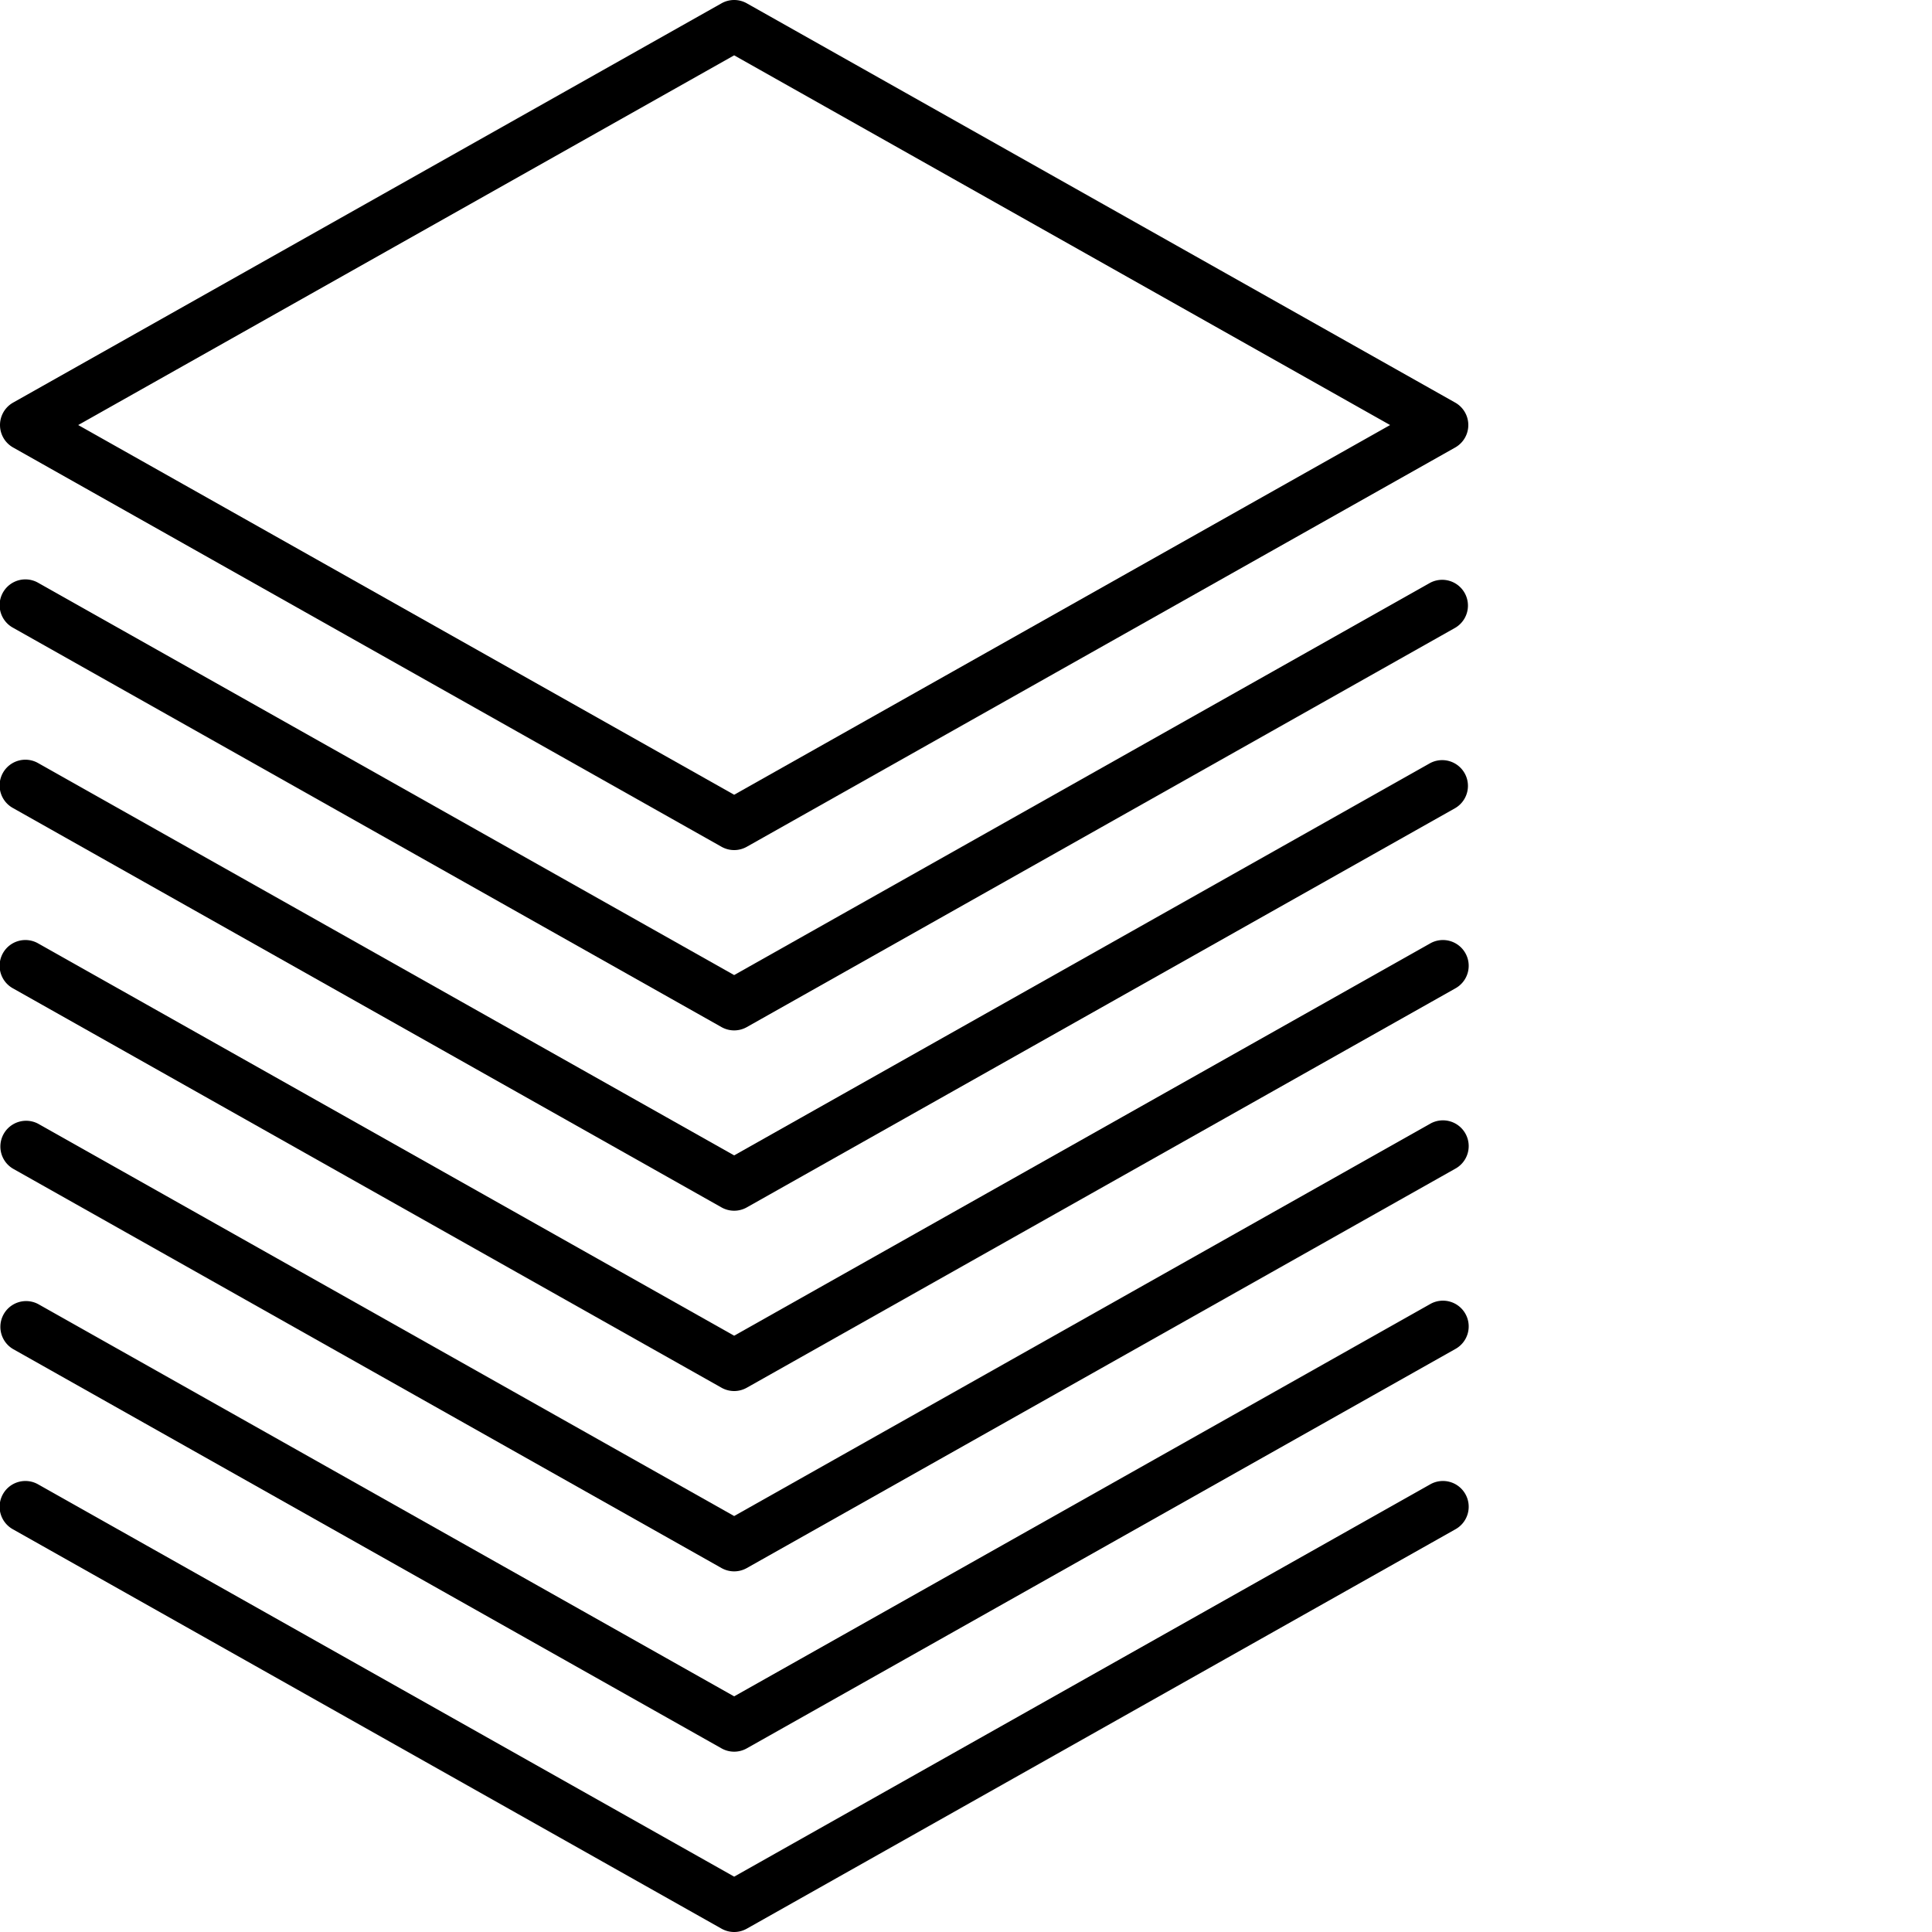
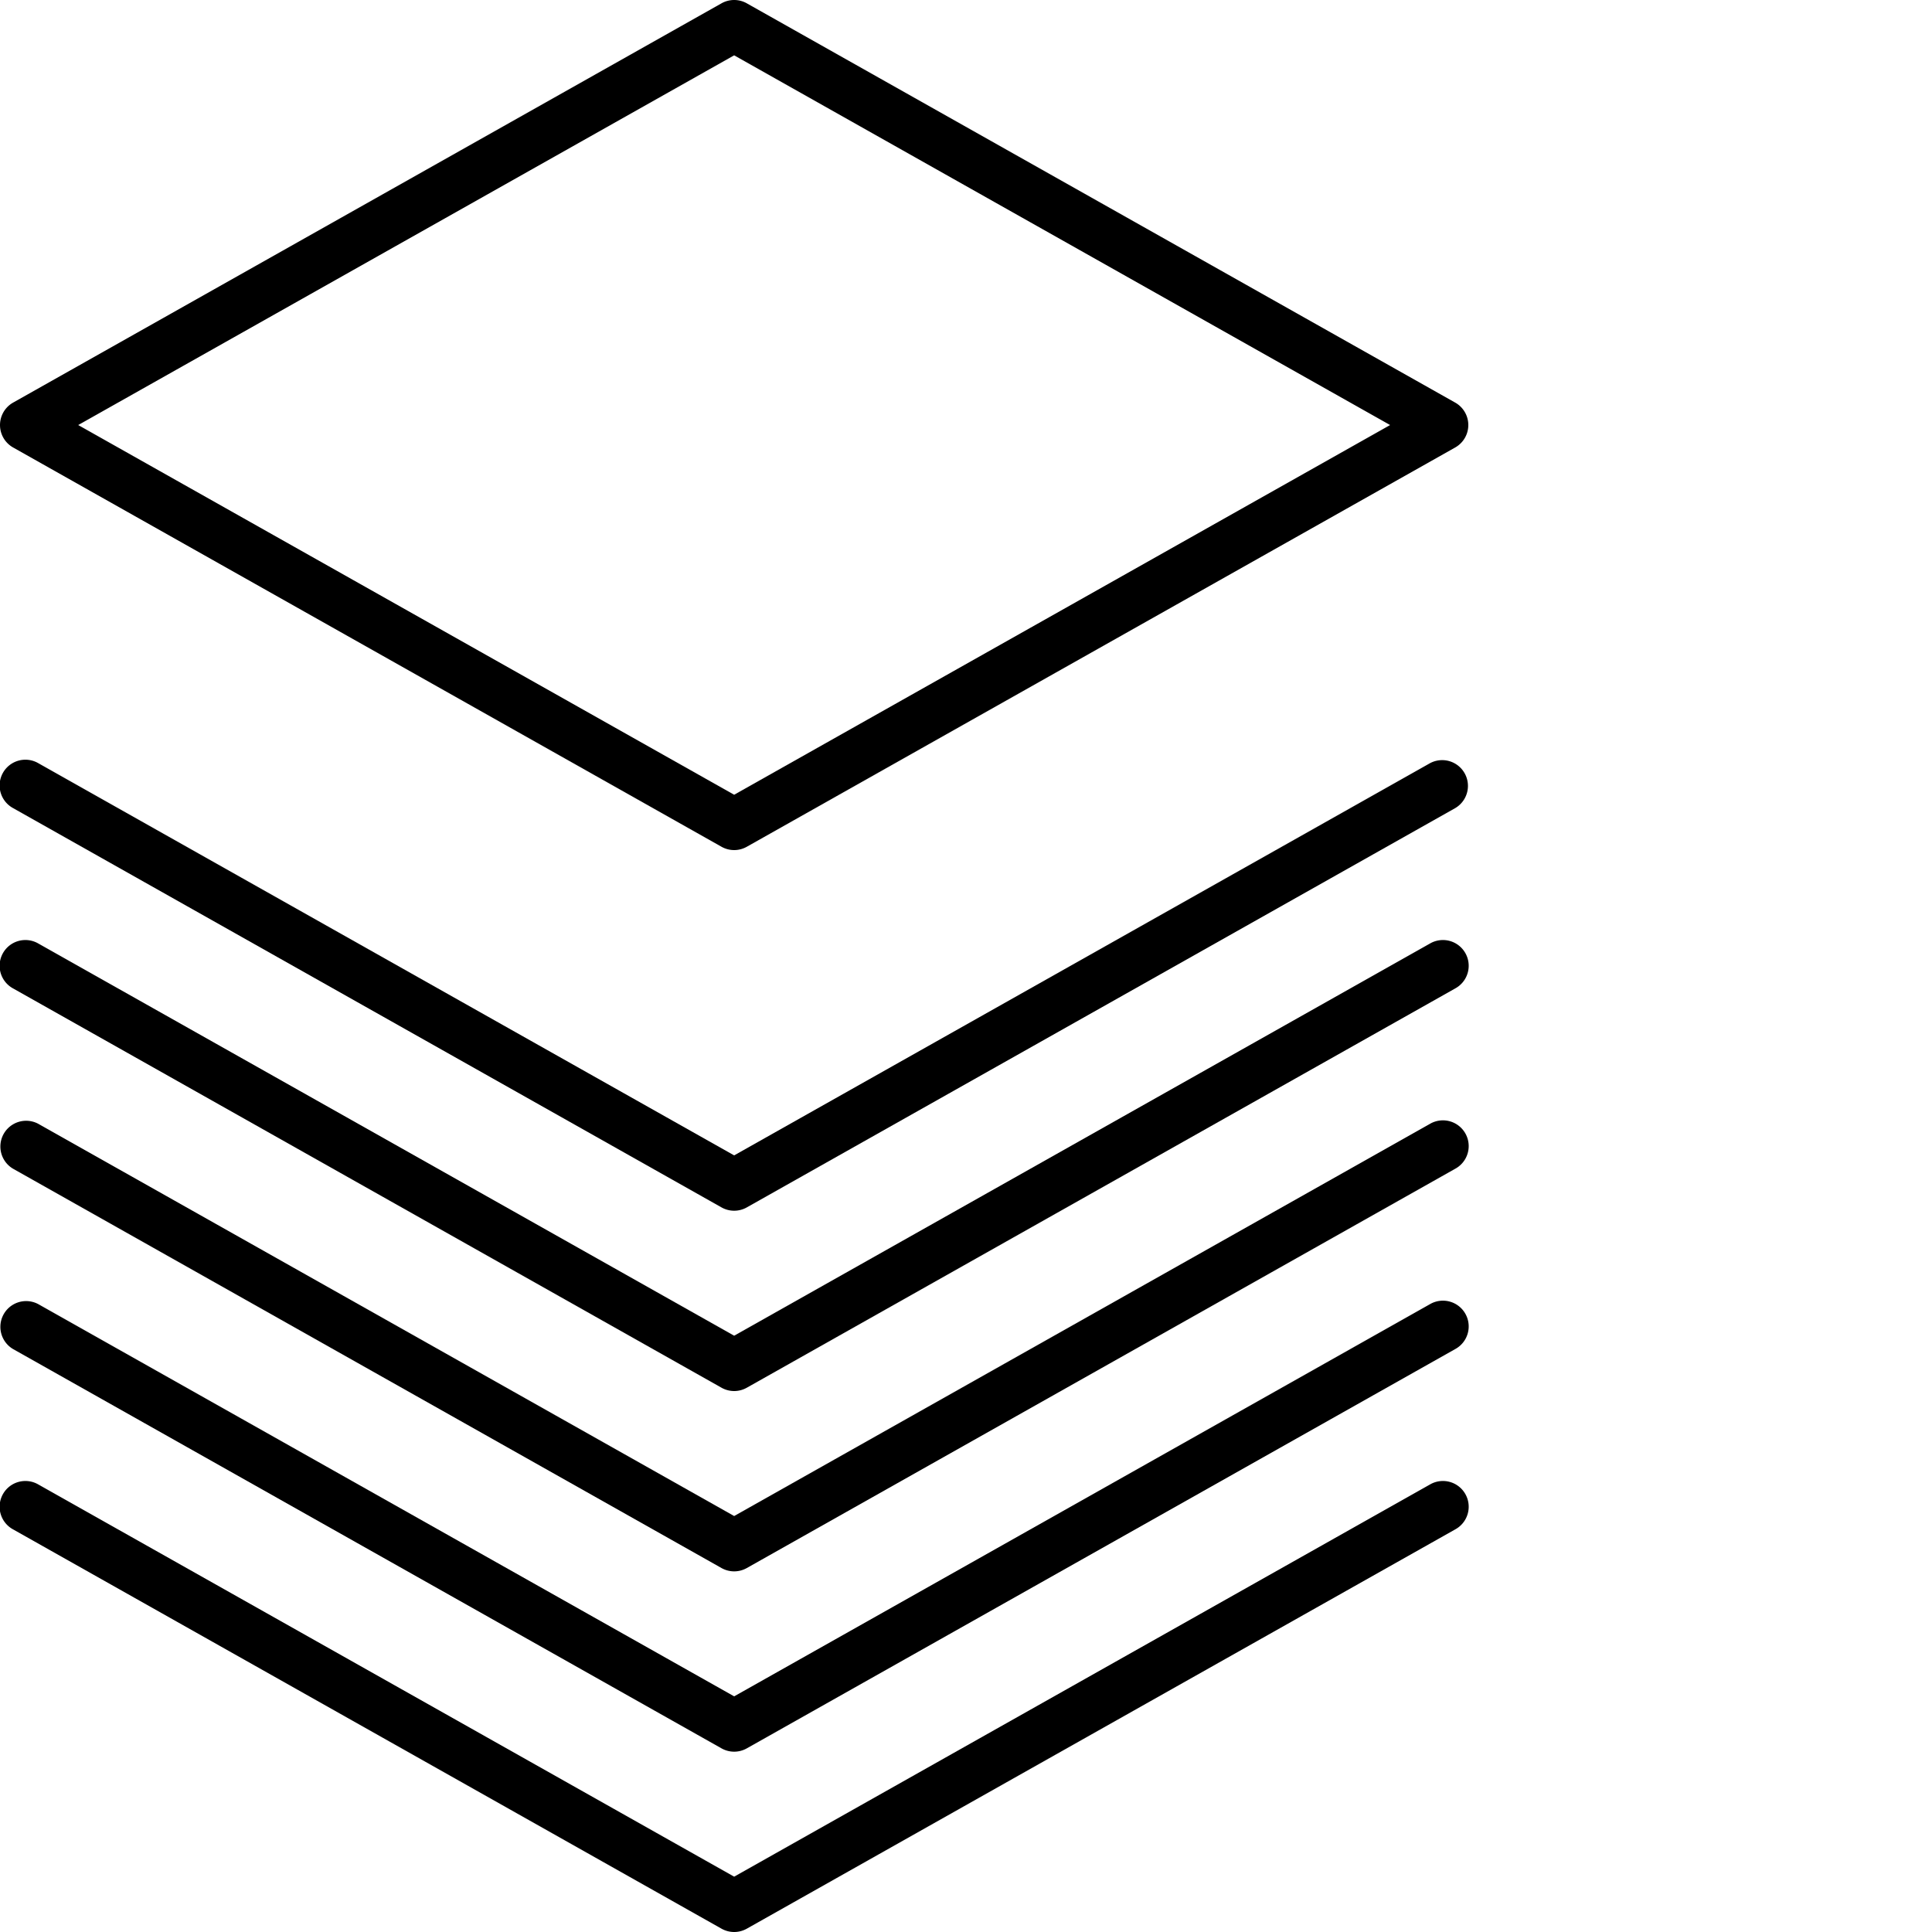
<svg xmlns="http://www.w3.org/2000/svg" width="75" height="75" viewBox="0 0 75 75">
  <defs>
    <style> .a { fill: #fff; } </style>
  </defs>
  <title>layers</title>
  <rect class="a" width="75" height="75" />
  <g>
    <path d="M28.5,33a1,1,0,0,1-.491-.129l-27.5-15.5a1,1,0,0,1,0-1.742l27.5-15.5a1,1,0,0,1,.982,0l27.5,15.5a1,1,0,0,1,0,1.742l-27.5,15.5A1,1,0,0,1,28.5,33ZM3.036,16.5,28.5,30.852,53.964,16.5,28.5,2.148Z" />
-     <path d="M28.5,40a1,1,0,0,1-.491-.129l-27.5-15.5a1,1,0,1,1,.982-1.742L28.5,37.852,55.509,22.629a1,1,0,0,1,.982,1.742l-27.5,15.5A1,1,0,0,1,28.5,40Z" />
    <path d="M28.5,47a1,1,0,0,1-.491-.129l-27.5-15.5a1,1,0,1,1,.982-1.742L28.5,44.852,55.509,29.629a1,1,0,0,1,.982,1.742l-27.5,15.5A1,1,0,0,1,28.5,47Z" />
    <path d="M28.5,54a1,1,0,0,1-.491-.129l-27.5-15.5a1,1,0,1,1,.982-1.742L28.5,51.852,55.509,36.629a1,1,0,1,1,.982,1.742l-27.5,15.5A1,1,0,0,1,28.5,54Z" />
    <path d="M28.5,61a1,1,0,0,1-.491-.129l-27.5-15.5a1,1,0,0,1,.982-1.742L28.5,58.852,55.509,43.629a1,1,0,1,1,.982,1.742l-27.5,15.5A1,1,0,0,1,28.5,61Z" />
    <path d="M28.5,68a1,1,0,0,1-.491-.129l-27.5-15.5a1,1,0,0,1,.982-1.742L28.5,65.852,55.509,50.629a1,1,0,1,1,.982,1.742l-27.5,15.5A1,1,0,0,1,28.5,68Z" />
    <path d="M28.5,75a1,1,0,0,1-.491-.129l-27.5-15.5a1,1,0,1,1,.982-1.742L28.5,72.852,55.509,57.629a1,1,0,1,1,.982,1.742l-27.5,15.5A1,1,0,0,1,28.5,75Z" />
  </g>
</svg>